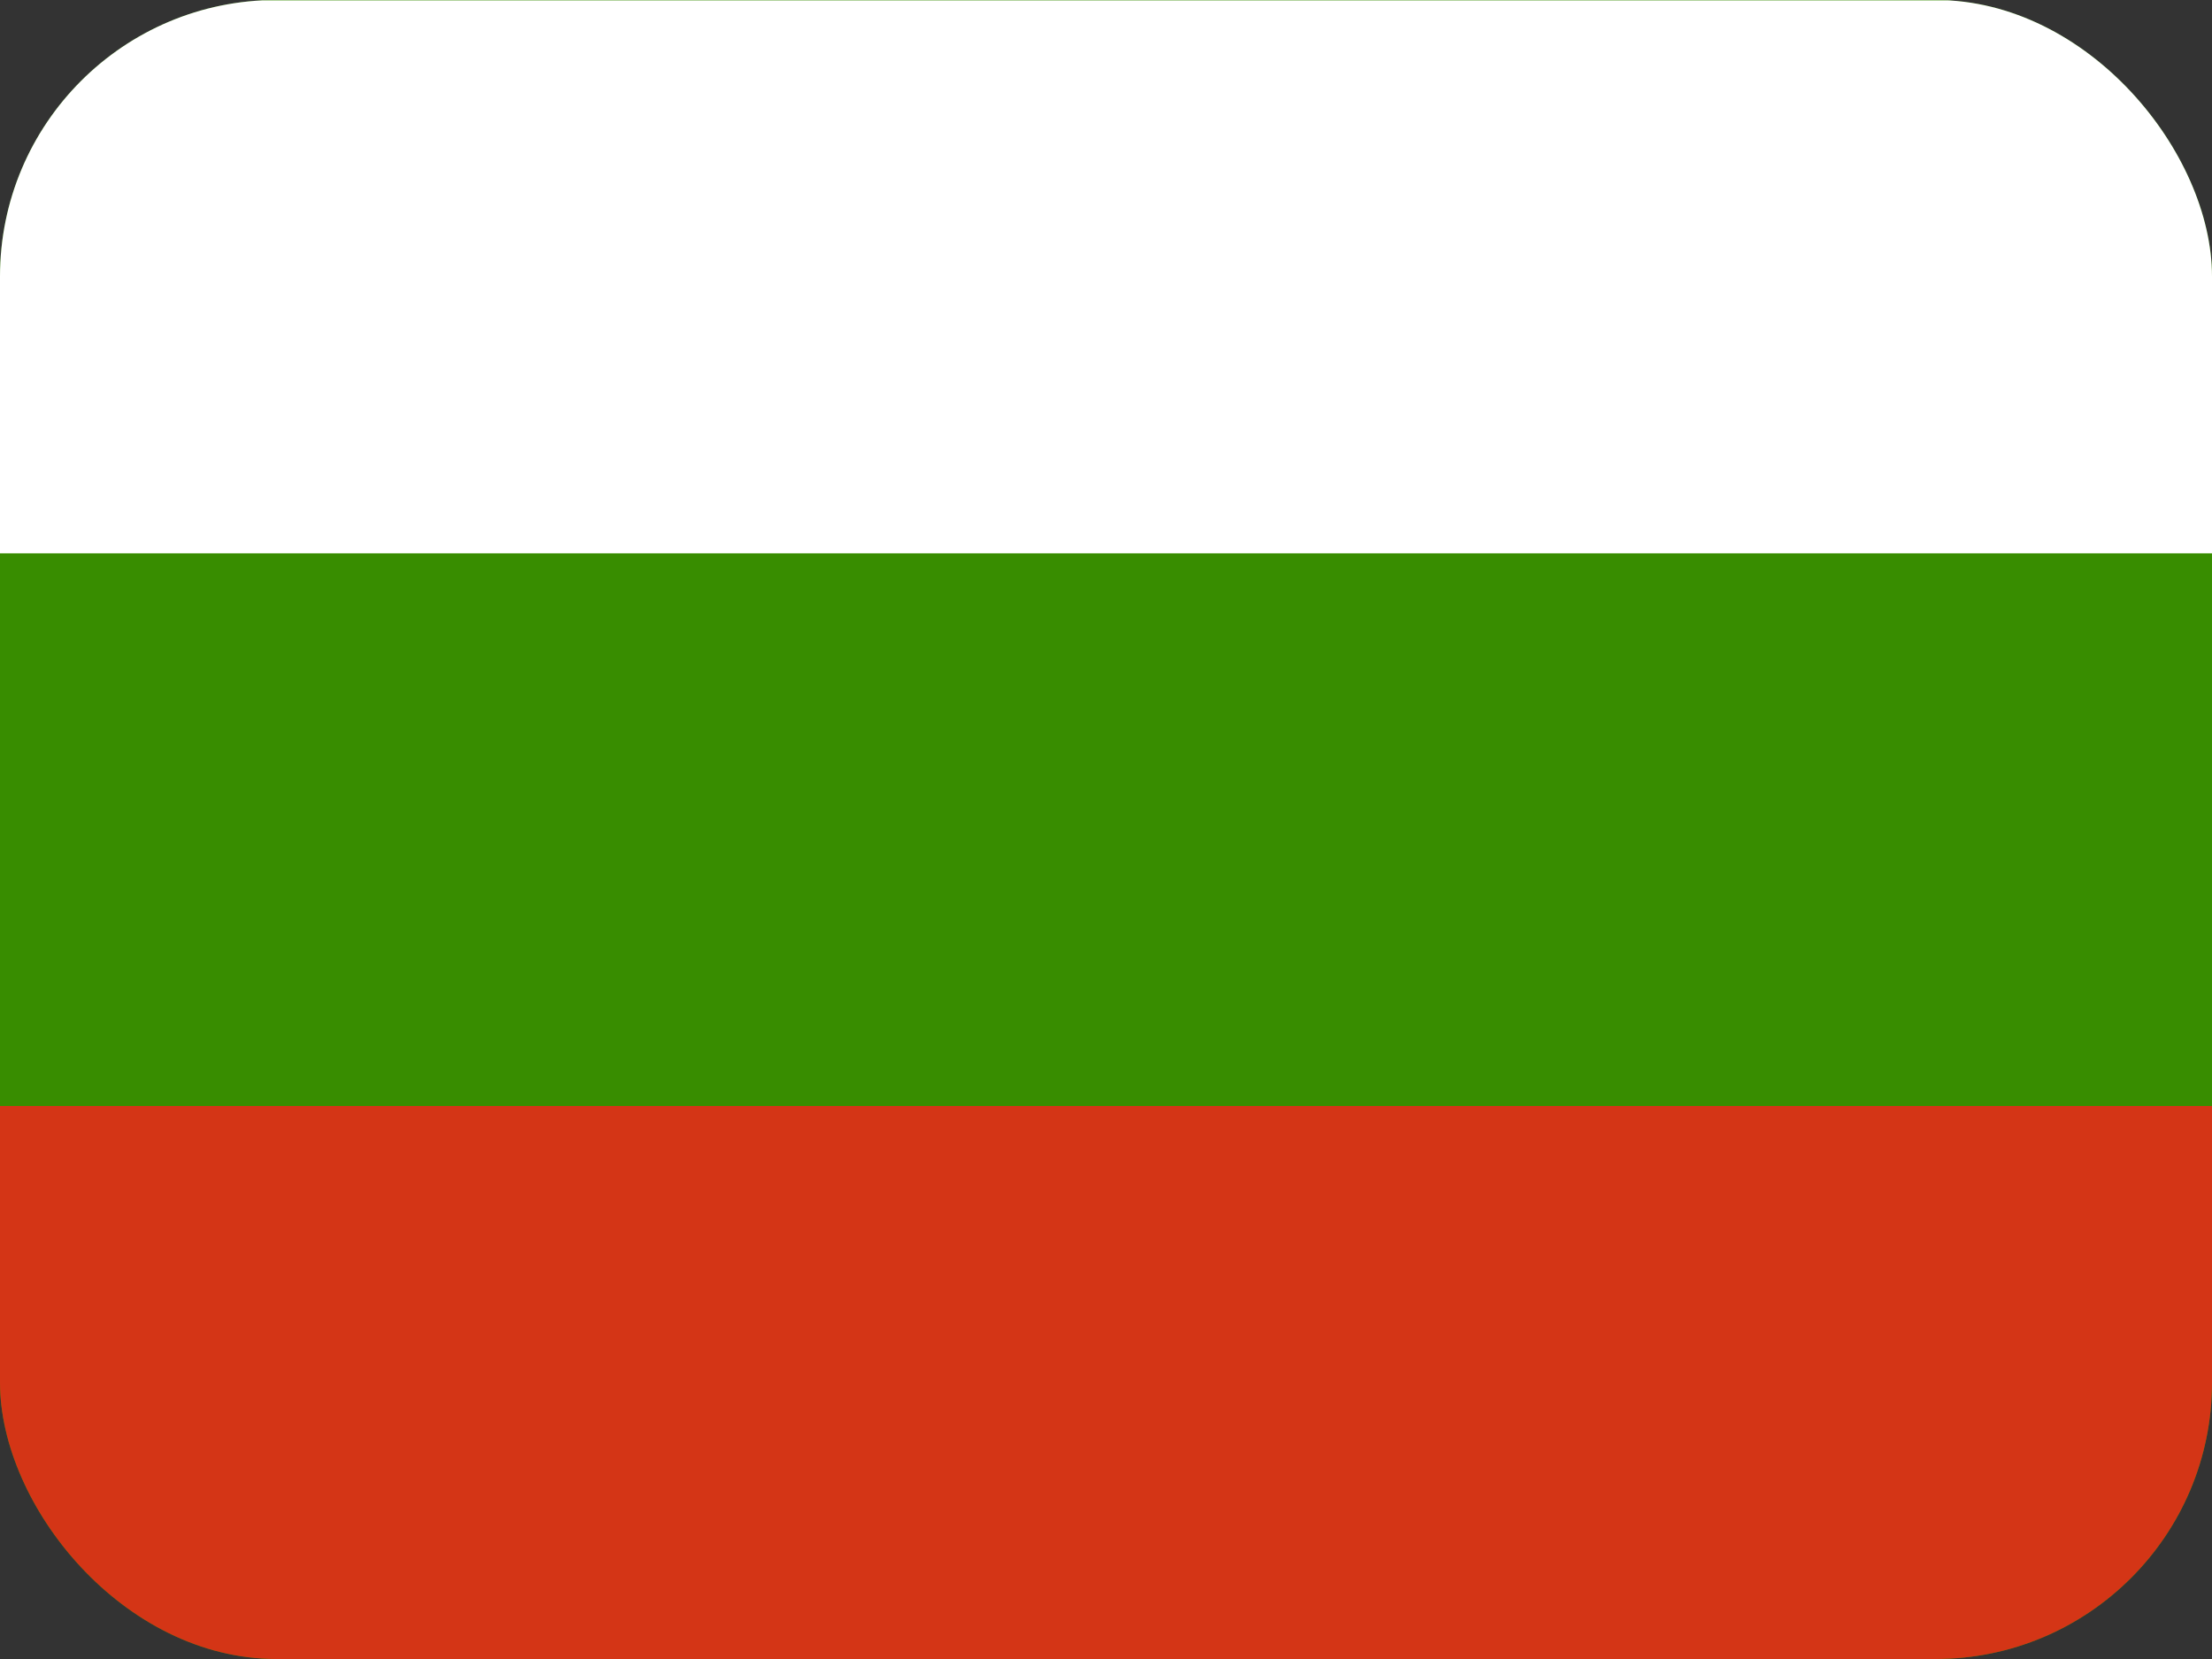
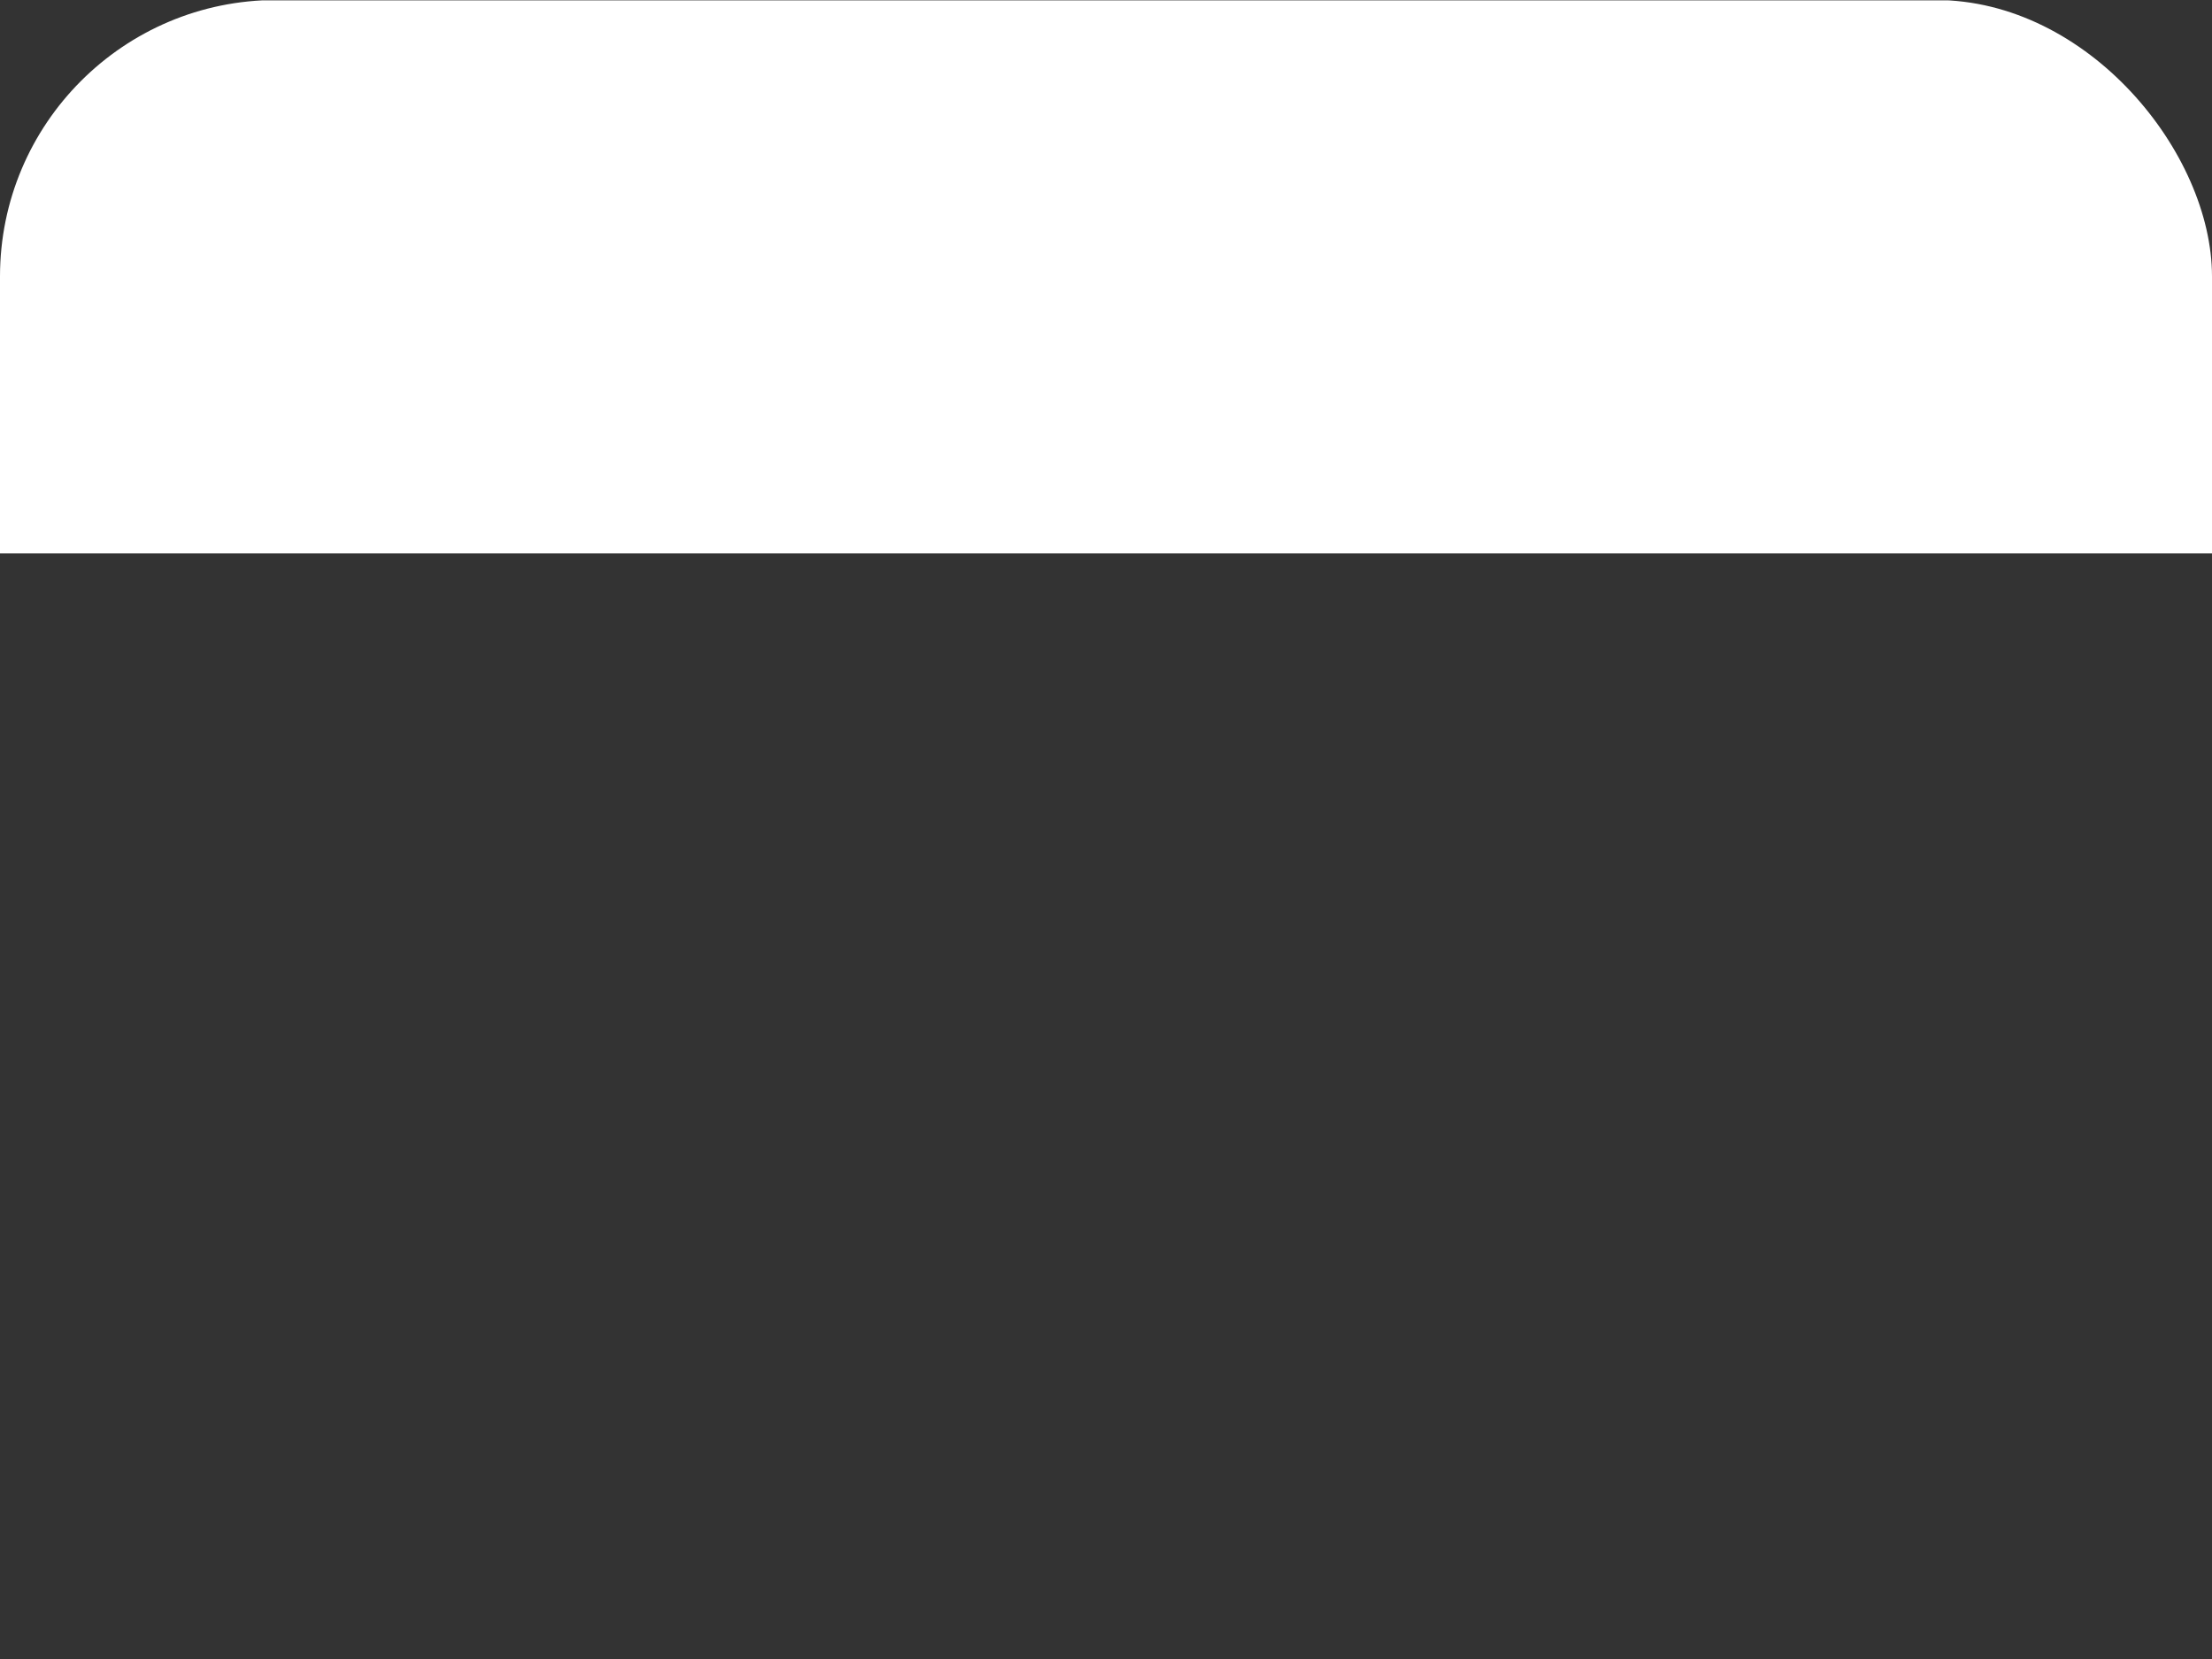
<svg xmlns="http://www.w3.org/2000/svg" width="80" height="60" viewBox="0 0 80 60" fill="none">
  <rect x="0" y="0" width="80" height="60" fill="#333333" stroke="none" />
  <g clip-path="url(#clip0_25_1006)">
-     <path fill-rule="evenodd" clip-rule="evenodd" d="M80 60H0V0H80V60Z" fill="#388D00" />
-     <path fill-rule="evenodd" clip-rule="evenodd" d="M80 60H0V40H80V60Z" fill="#D43516" />
    <path fill-rule="evenodd" clip-rule="evenodd" d="M80 20.012H0V0.013H80V20.012Z" fill="white" />
  </g>
  <defs>
    <clipPath id="clip0_25_1006">
      <rect width="80" height="60" rx="10" fill="white" />
    </clipPath>
  </defs>
</svg>